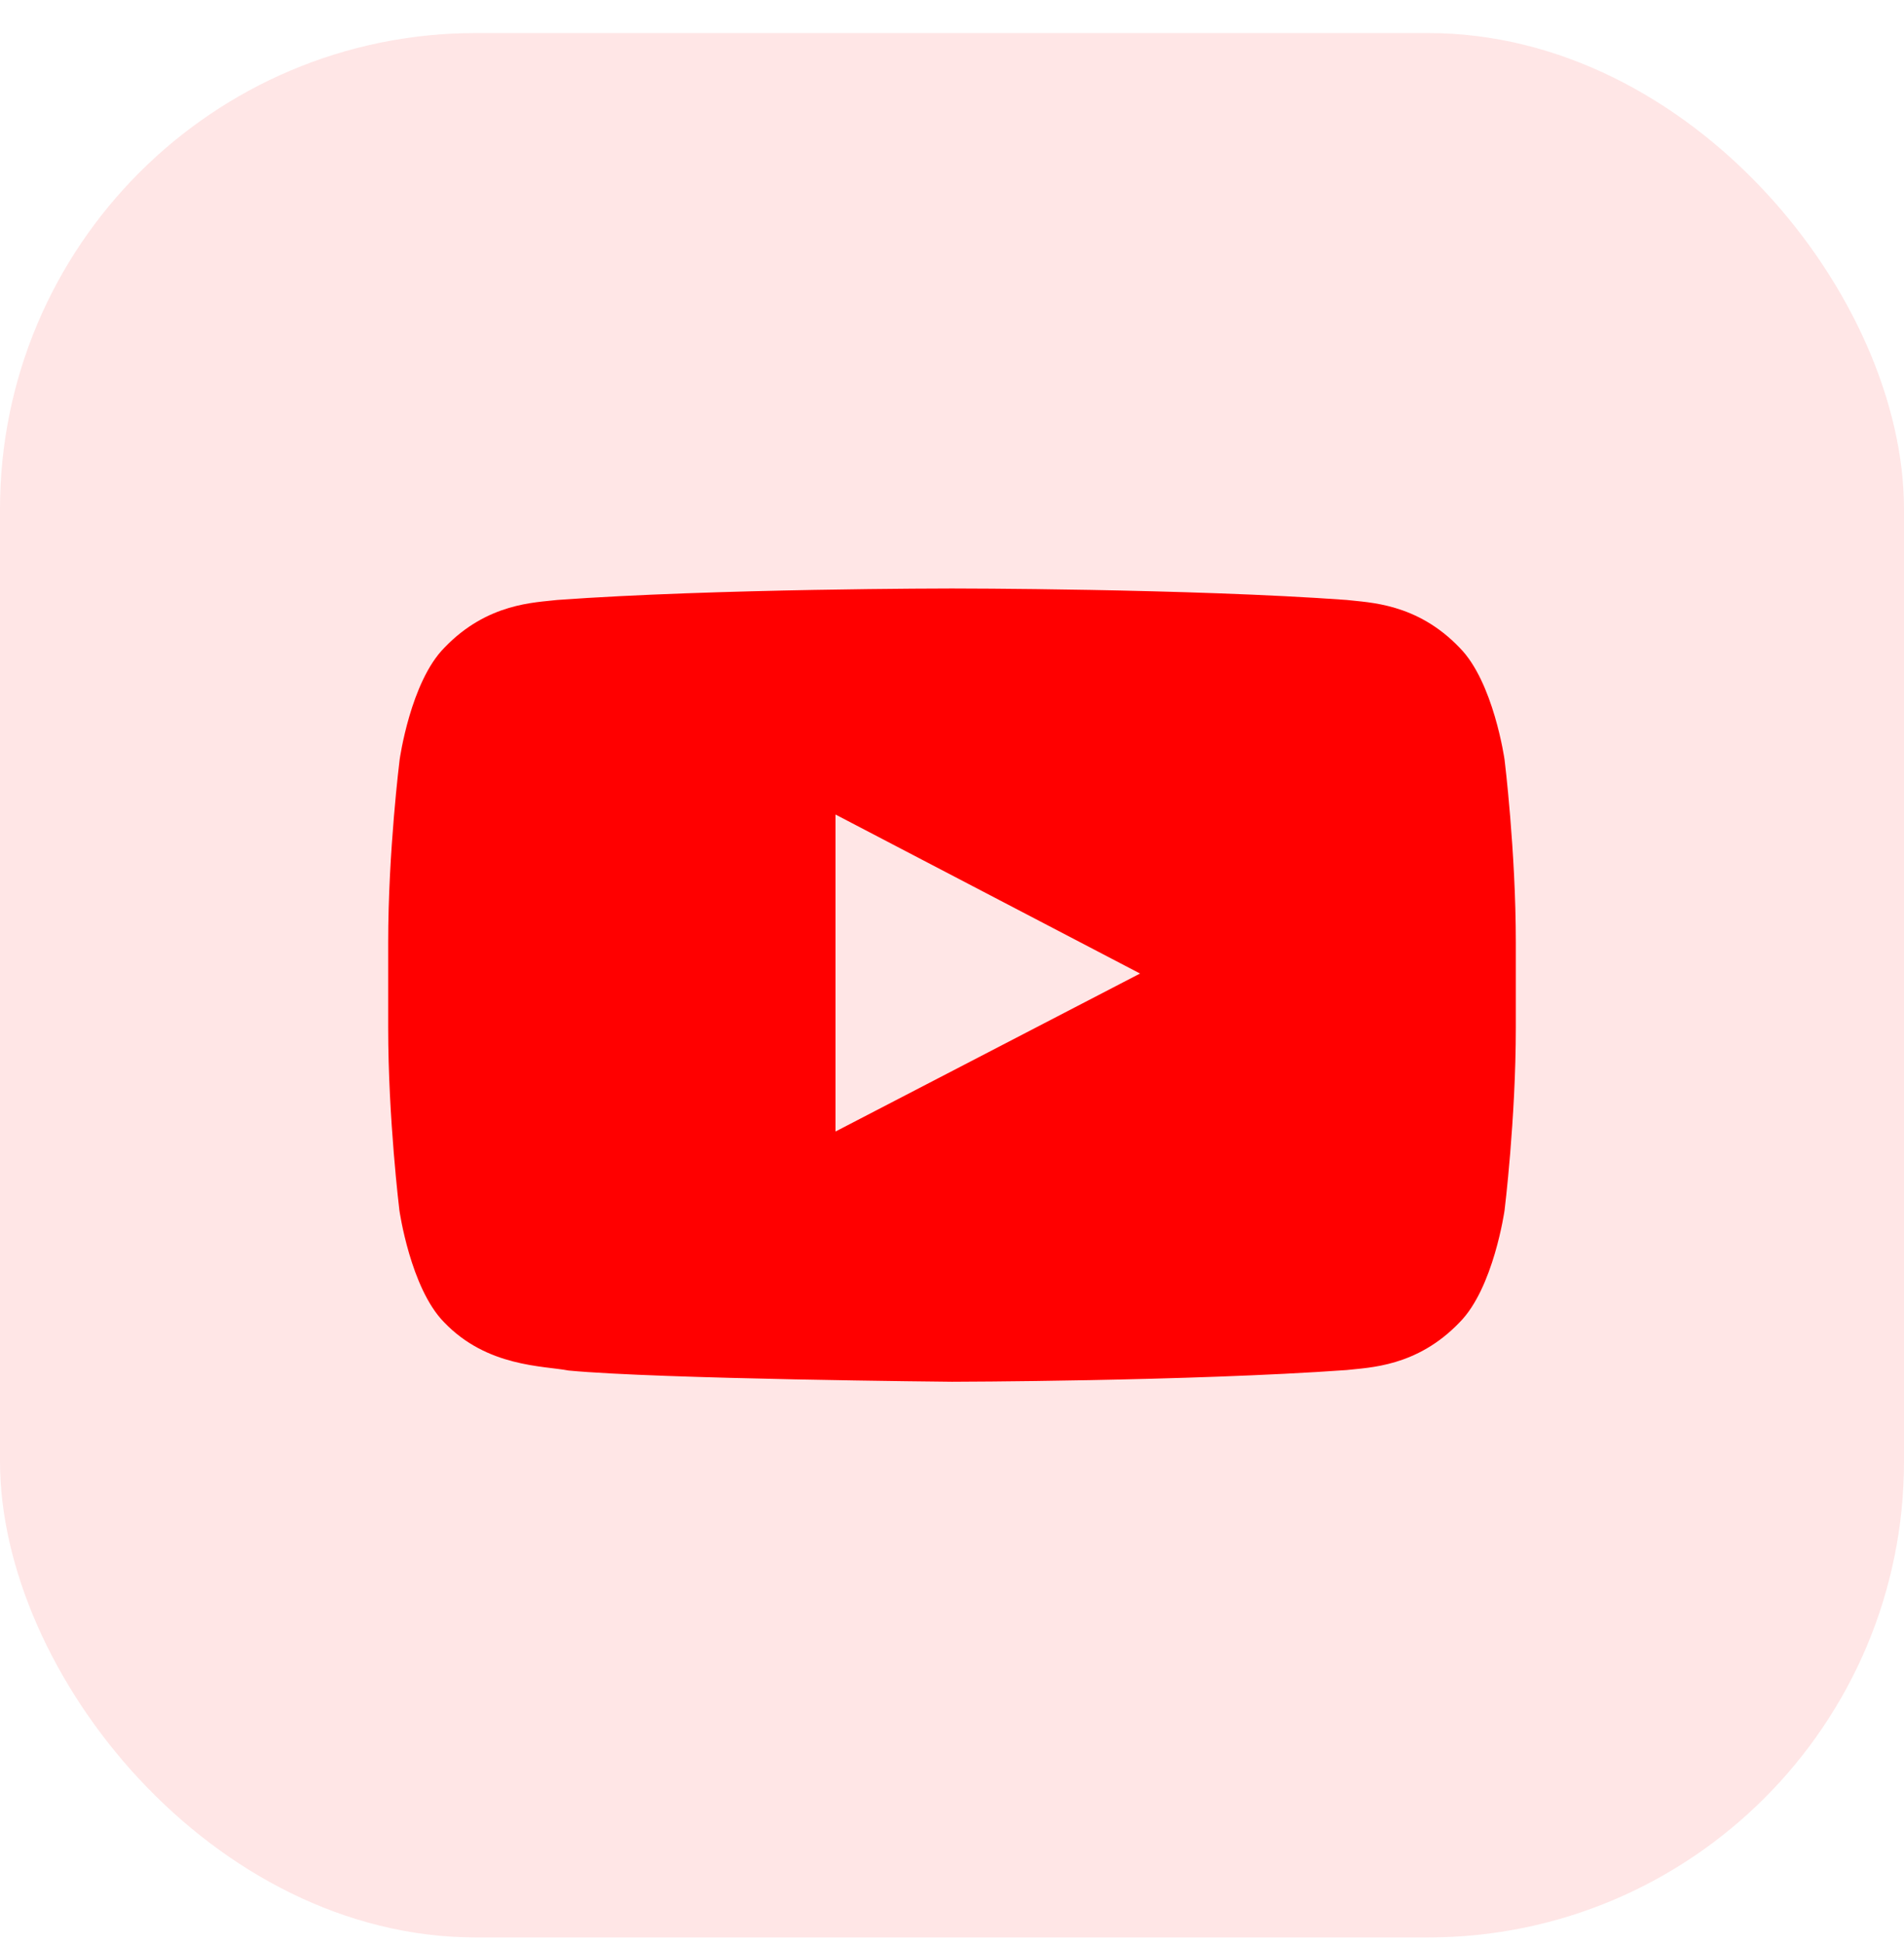
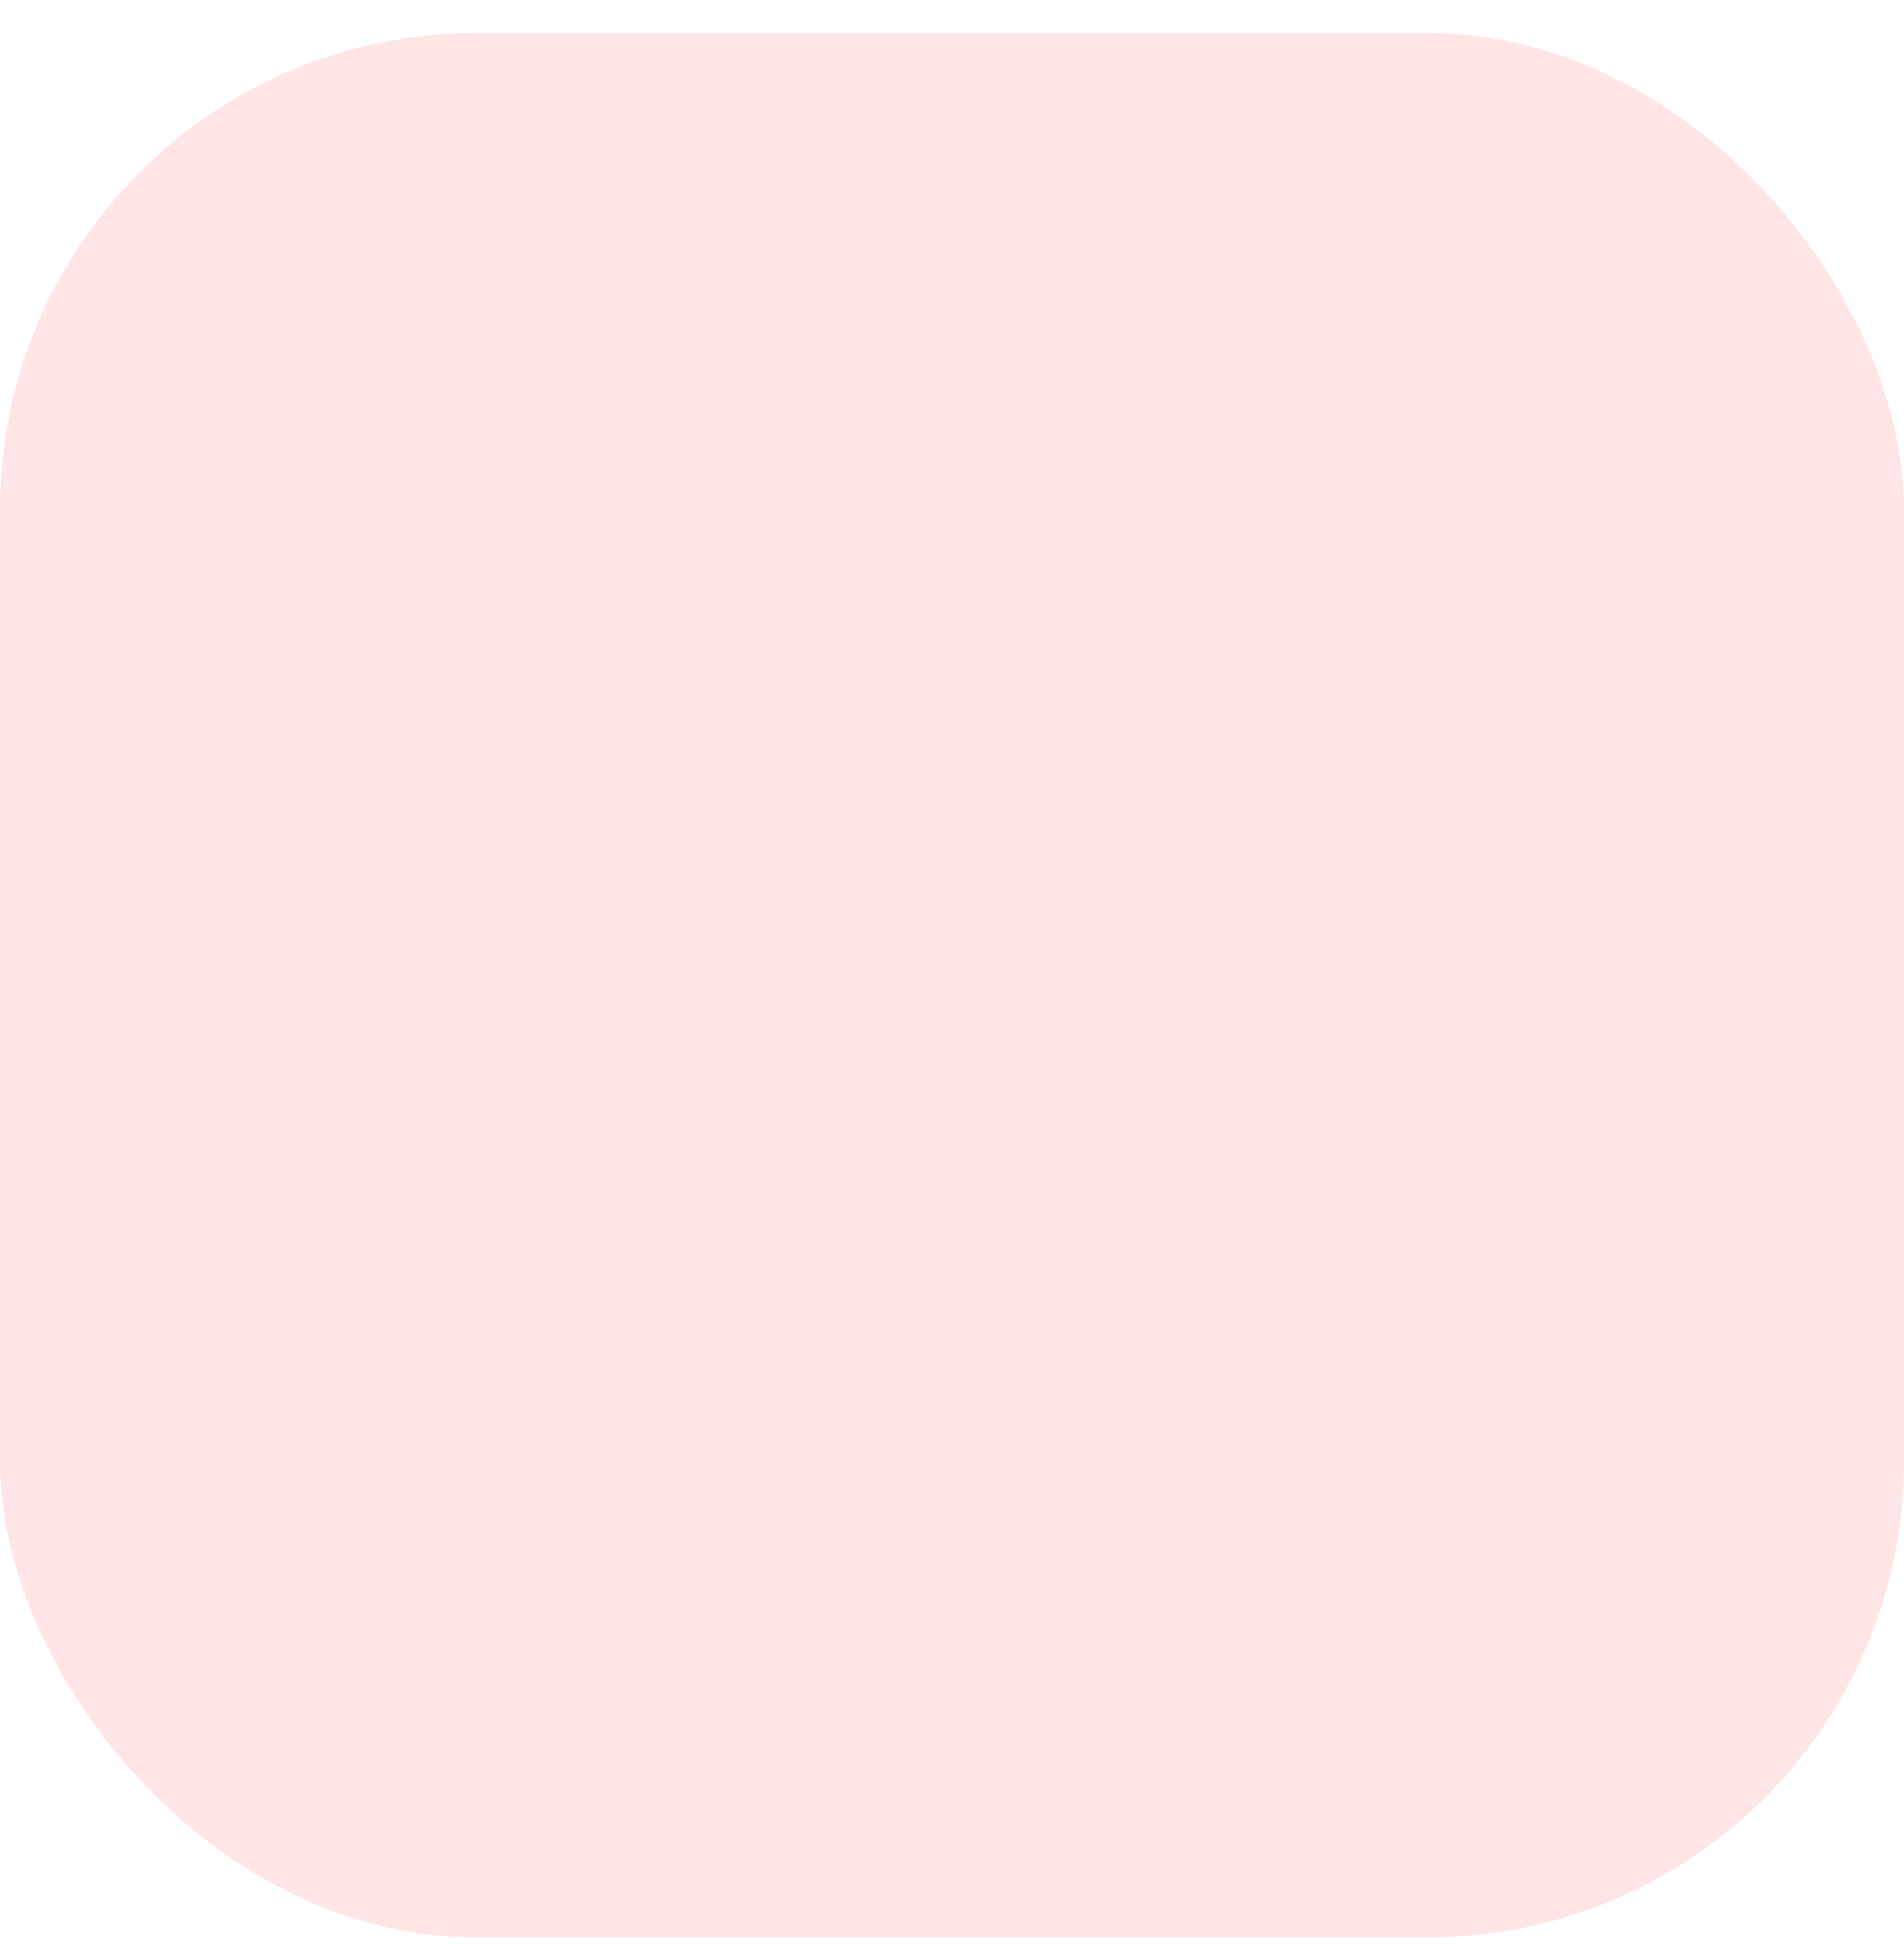
<svg xmlns="http://www.w3.org/2000/svg" width="48" height="49" viewBox="0 0 48 49" fill="none">
  <rect y="0.833" width="48" height="48" rx="12" fill="#FF0000" fill-opacity="0.1" />
-   <path d="M37.93 19.147C37.93 19.147 37.653 17.187 36.798 16.327C35.715 15.194 34.505 15.189 33.949 15.122C29.974 14.833 24.005 14.833 24.005 14.833H23.994C23.994 14.833 18.026 14.833 14.05 15.122C13.495 15.189 12.285 15.194 11.202 16.327C10.347 17.187 10.075 19.147 10.075 19.147C10.075 19.147 9.786 21.451 9.786 23.75V25.904C9.786 28.203 10.069 30.507 10.069 30.507C10.069 30.507 10.347 32.467 11.196 33.328C12.279 34.46 13.7 34.422 14.333 34.544C16.61 34.76 24 34.827 24 34.827C24 34.827 29.974 34.816 33.949 34.532C34.505 34.466 35.715 34.46 36.798 33.328C37.653 32.467 37.93 30.507 37.93 30.507C37.93 30.507 38.214 28.209 38.214 25.904V23.75C38.214 21.451 37.93 19.147 37.93 19.147ZM21.063 28.52V20.53L28.741 24.538L21.063 28.52Z" fill="#FF0000" />
</svg>